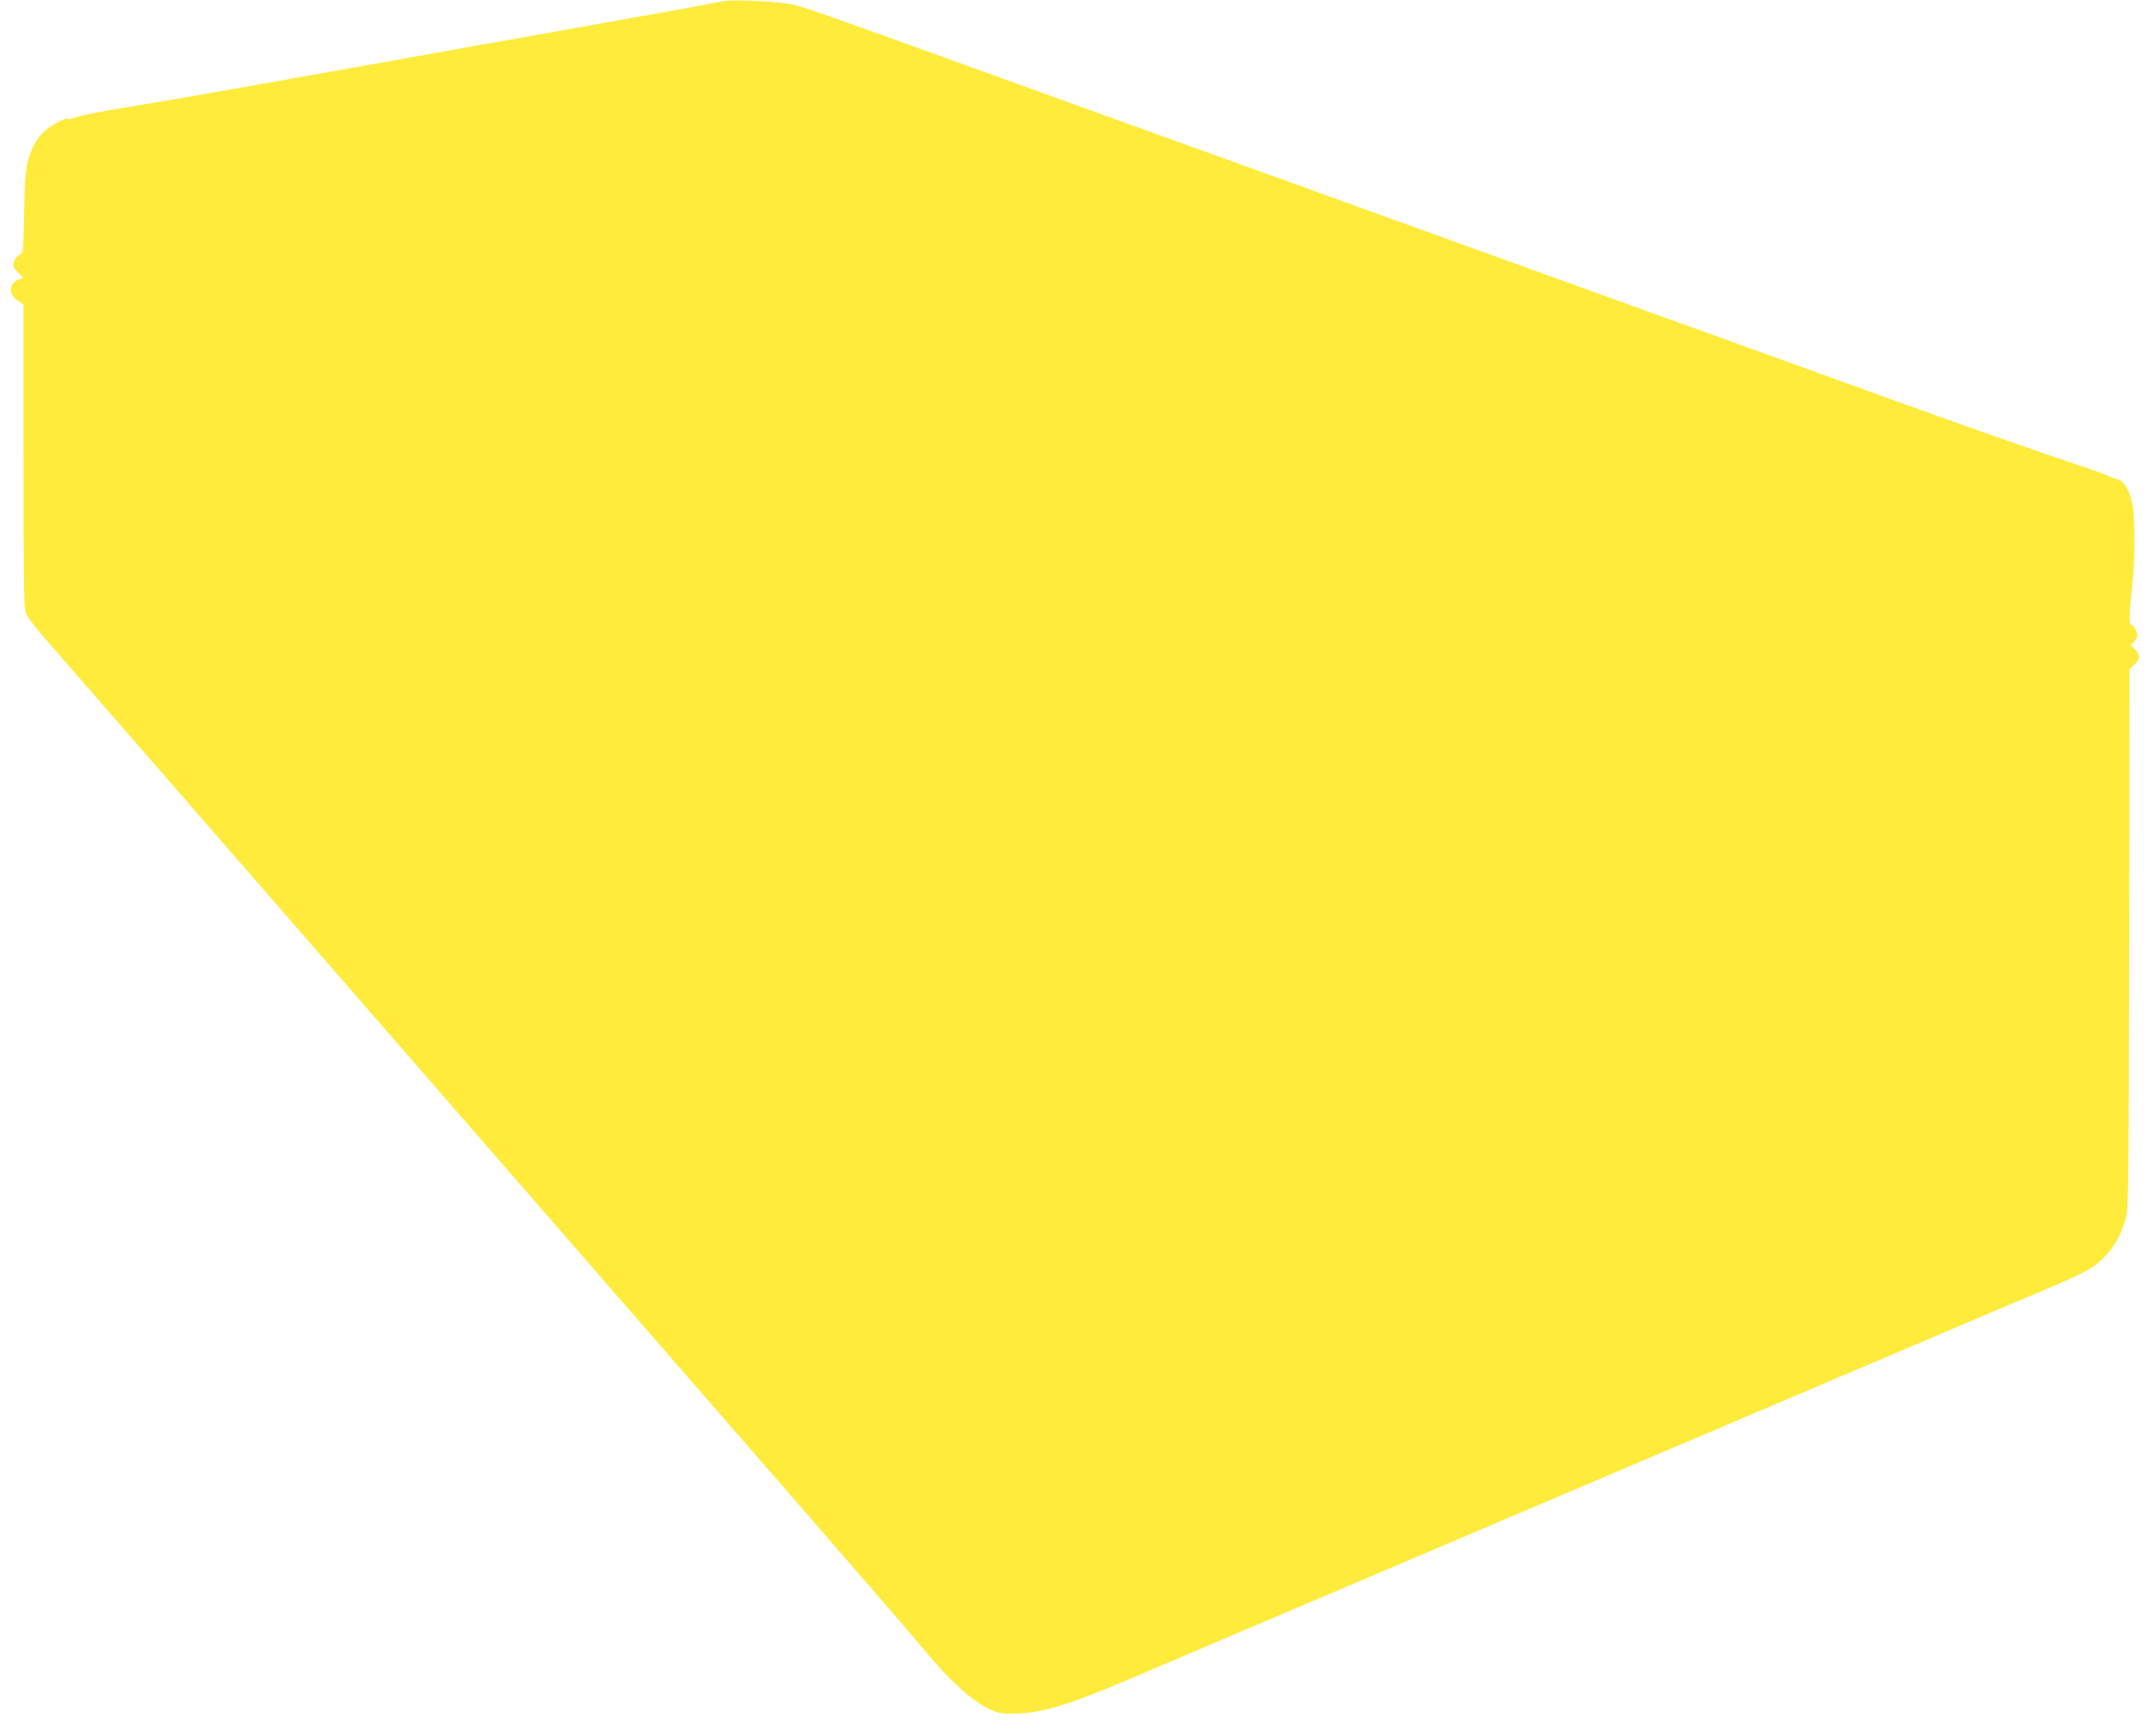
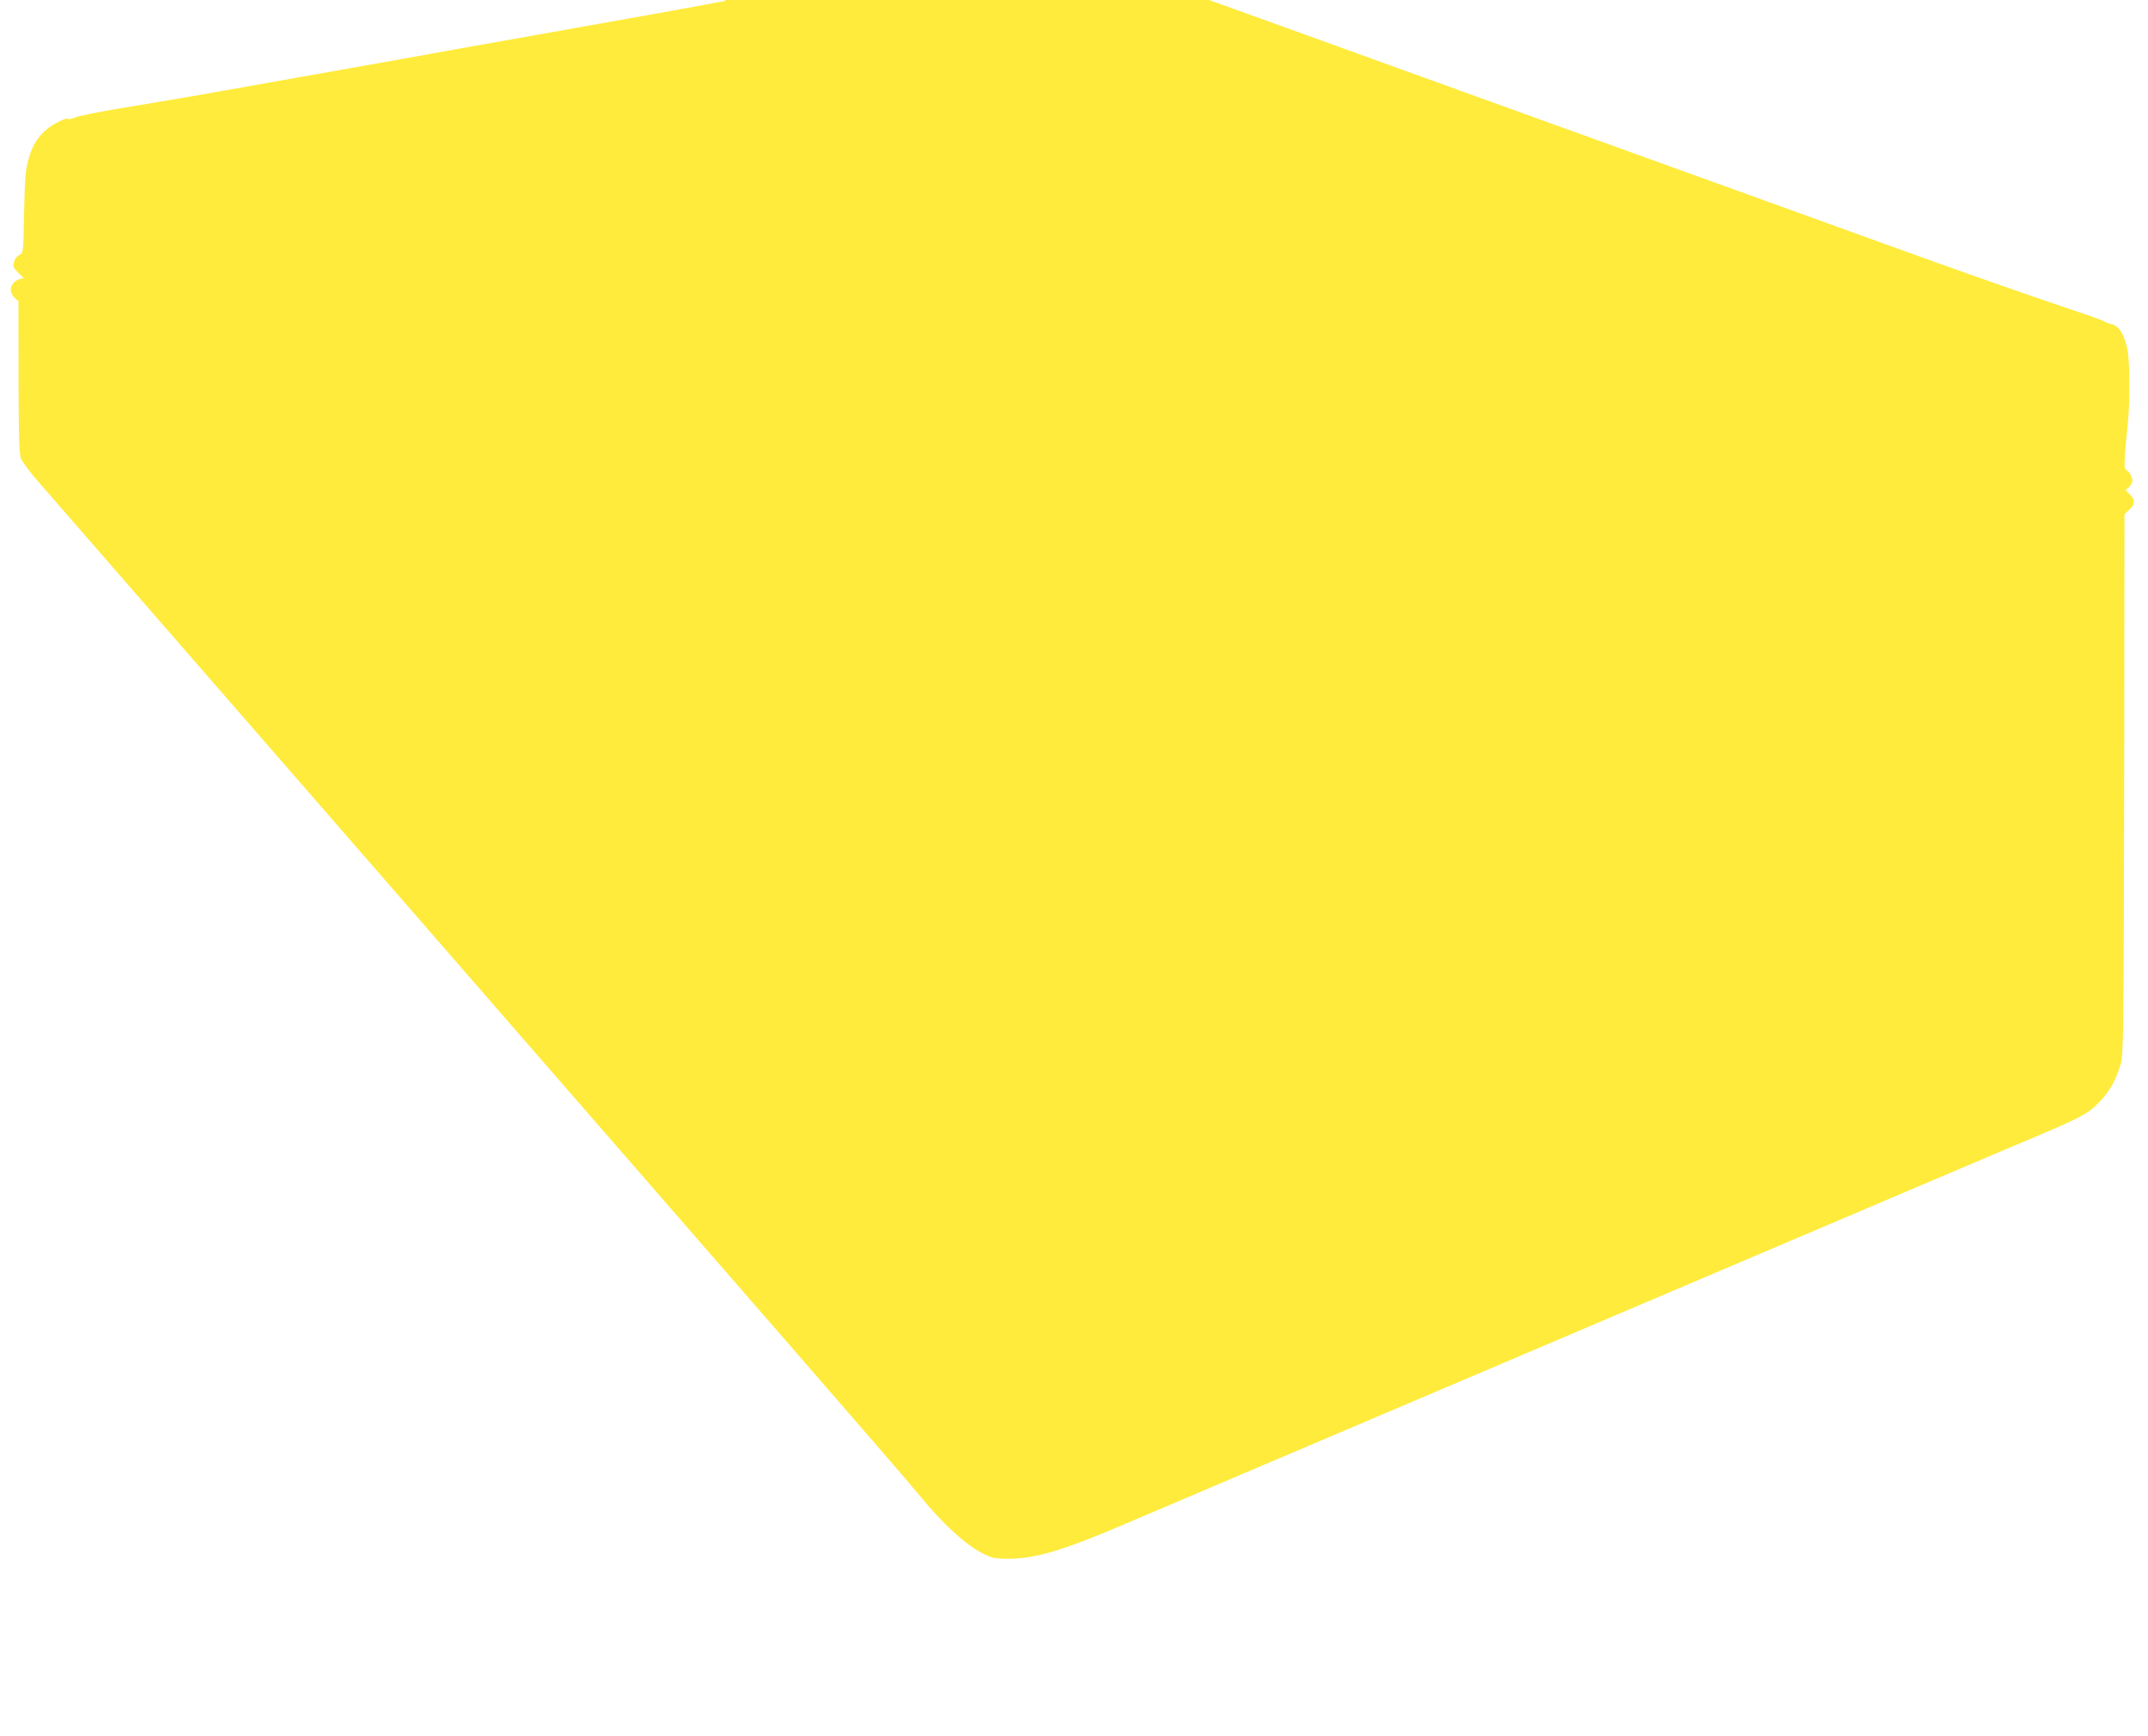
<svg xmlns="http://www.w3.org/2000/svg" version="1.0" width="1280pt" height="1035pt" viewBox="0 0 1280 1035" preserveAspectRatio="xMidYMid meet">
  <g transform="translate(0,1035) scale(0.1,-0.1)" fill="#ffeb3b" stroke="none">
-     <path d="M4320 10344 c-14 -2 -72 -13 -130 -24 -58 -11 -206 -38 -330 -60 -124 -22 -247 -44 -275 -49 -27 -5 -156 -28 -285 -51 -369 -65 -670 -119 -730 -130 -58 -11 -305 -55 -785 -140 -159 -28 -362 -64 -450 -80 -170 -31 -268 -47 -620 -106 -121 -20 -241 -44 -267 -54 -27 -10 -45 -14 -42 -9 7 12 -43 -7 -93 -37 -60 -35 -109 -98 -133 -170 -28 -84 -32 -122 -37 -375 -4 -215 -4 -216 -28 -229 -21 -11 -35 -37 -35 -66 0 -7 14 -25 31 -42 l30 -30 -25 -6 c-14 -3 -33 -18 -42 -31 -21 -32 -7 -71 36 -100 l30 -20 0 -903 c0 -784 2 -907 15 -939 9 -20 55 -82 103 -137 49 -56 405 -465 793 -911 756 -869 927 -1065 1205 -1385 330 -379 1843 -2118 2514 -2890 366 -421 694 -801 730 -845 144 -179 291 -313 397 -363 50 -23 70 -27 148 -26 158 1 330 53 700 212 116 49 392 167 615 262 223 95 434 185 470 200 36 15 247 105 470 200 223 95 434 185 470 200 36 15 247 105 470 200 223 95 434 185 470 200 36 15 247 105 470 200 223 95 434 185 470 200 36 15 247 105 470 200 223 95 434 185 470 200 36 15 216 92 400 170 450 189 473 201 546 274 63 64 102 131 131 231 17 56 18 162 21 1669 l2 1608 31 29 c35 33 33 60 -7 97 -14 12 -20 22 -15 22 6 0 18 11 27 25 14 21 14 30 4 54 -6 16 -19 32 -27 35 -13 5 -15 21 -10 99 4 50 11 128 16 172 13 109 13 368 0 440 -17 94 -52 151 -97 160 -11 2 -33 10 -49 19 -16 8 -103 39 -194 69 -231 77 -703 243 -1114 392 -599 217 -935 338 -1370 495 -231 83 -555 200 -720 260 -165 60 -489 177 -720 260 -231 83 -556 201 -722 261 -167 60 -439 158 -605 218 -167 60 -492 178 -723 261 -231 83 -555 200 -720 260 -778 281 -888 320 -961 335 -76 16 -341 29 -394 19z" />
+     <path d="M4320 10344 c-14 -2 -72 -13 -130 -24 -58 -11 -206 -38 -330 -60 -124 -22 -247 -44 -275 -49 -27 -5 -156 -28 -285 -51 -369 -65 -670 -119 -730 -130 -58 -11 -305 -55 -785 -140 -159 -28 -362 -64 -450 -80 -170 -31 -268 -47 -620 -106 -121 -20 -241 -44 -267 -54 -27 -10 -45 -14 -42 -9 7 12 -43 -7 -93 -37 -60 -35 -109 -98 -133 -170 -28 -84 -32 -122 -37 -375 -4 -215 -4 -216 -28 -229 -21 -11 -35 -37 -35 -66 0 -7 14 -25 31 -42 l30 -30 -25 -6 c-14 -3 -33 -18 -42 -31 -21 -32 -7 -71 36 -100 c0 -784 2 -907 15 -939 9 -20 55 -82 103 -137 49 -56 405 -465 793 -911 756 -869 927 -1065 1205 -1385 330 -379 1843 -2118 2514 -2890 366 -421 694 -801 730 -845 144 -179 291 -313 397 -363 50 -23 70 -27 148 -26 158 1 330 53 700 212 116 49 392 167 615 262 223 95 434 185 470 200 36 15 247 105 470 200 223 95 434 185 470 200 36 15 247 105 470 200 223 95 434 185 470 200 36 15 247 105 470 200 223 95 434 185 470 200 36 15 247 105 470 200 223 95 434 185 470 200 36 15 216 92 400 170 450 189 473 201 546 274 63 64 102 131 131 231 17 56 18 162 21 1669 l2 1608 31 29 c35 33 33 60 -7 97 -14 12 -20 22 -15 22 6 0 18 11 27 25 14 21 14 30 4 54 -6 16 -19 32 -27 35 -13 5 -15 21 -10 99 4 50 11 128 16 172 13 109 13 368 0 440 -17 94 -52 151 -97 160 -11 2 -33 10 -49 19 -16 8 -103 39 -194 69 -231 77 -703 243 -1114 392 -599 217 -935 338 -1370 495 -231 83 -555 200 -720 260 -165 60 -489 177 -720 260 -231 83 -556 201 -722 261 -167 60 -439 158 -605 218 -167 60 -492 178 -723 261 -231 83 -555 200 -720 260 -778 281 -888 320 -961 335 -76 16 -341 29 -394 19z" />
  </g>
</svg>